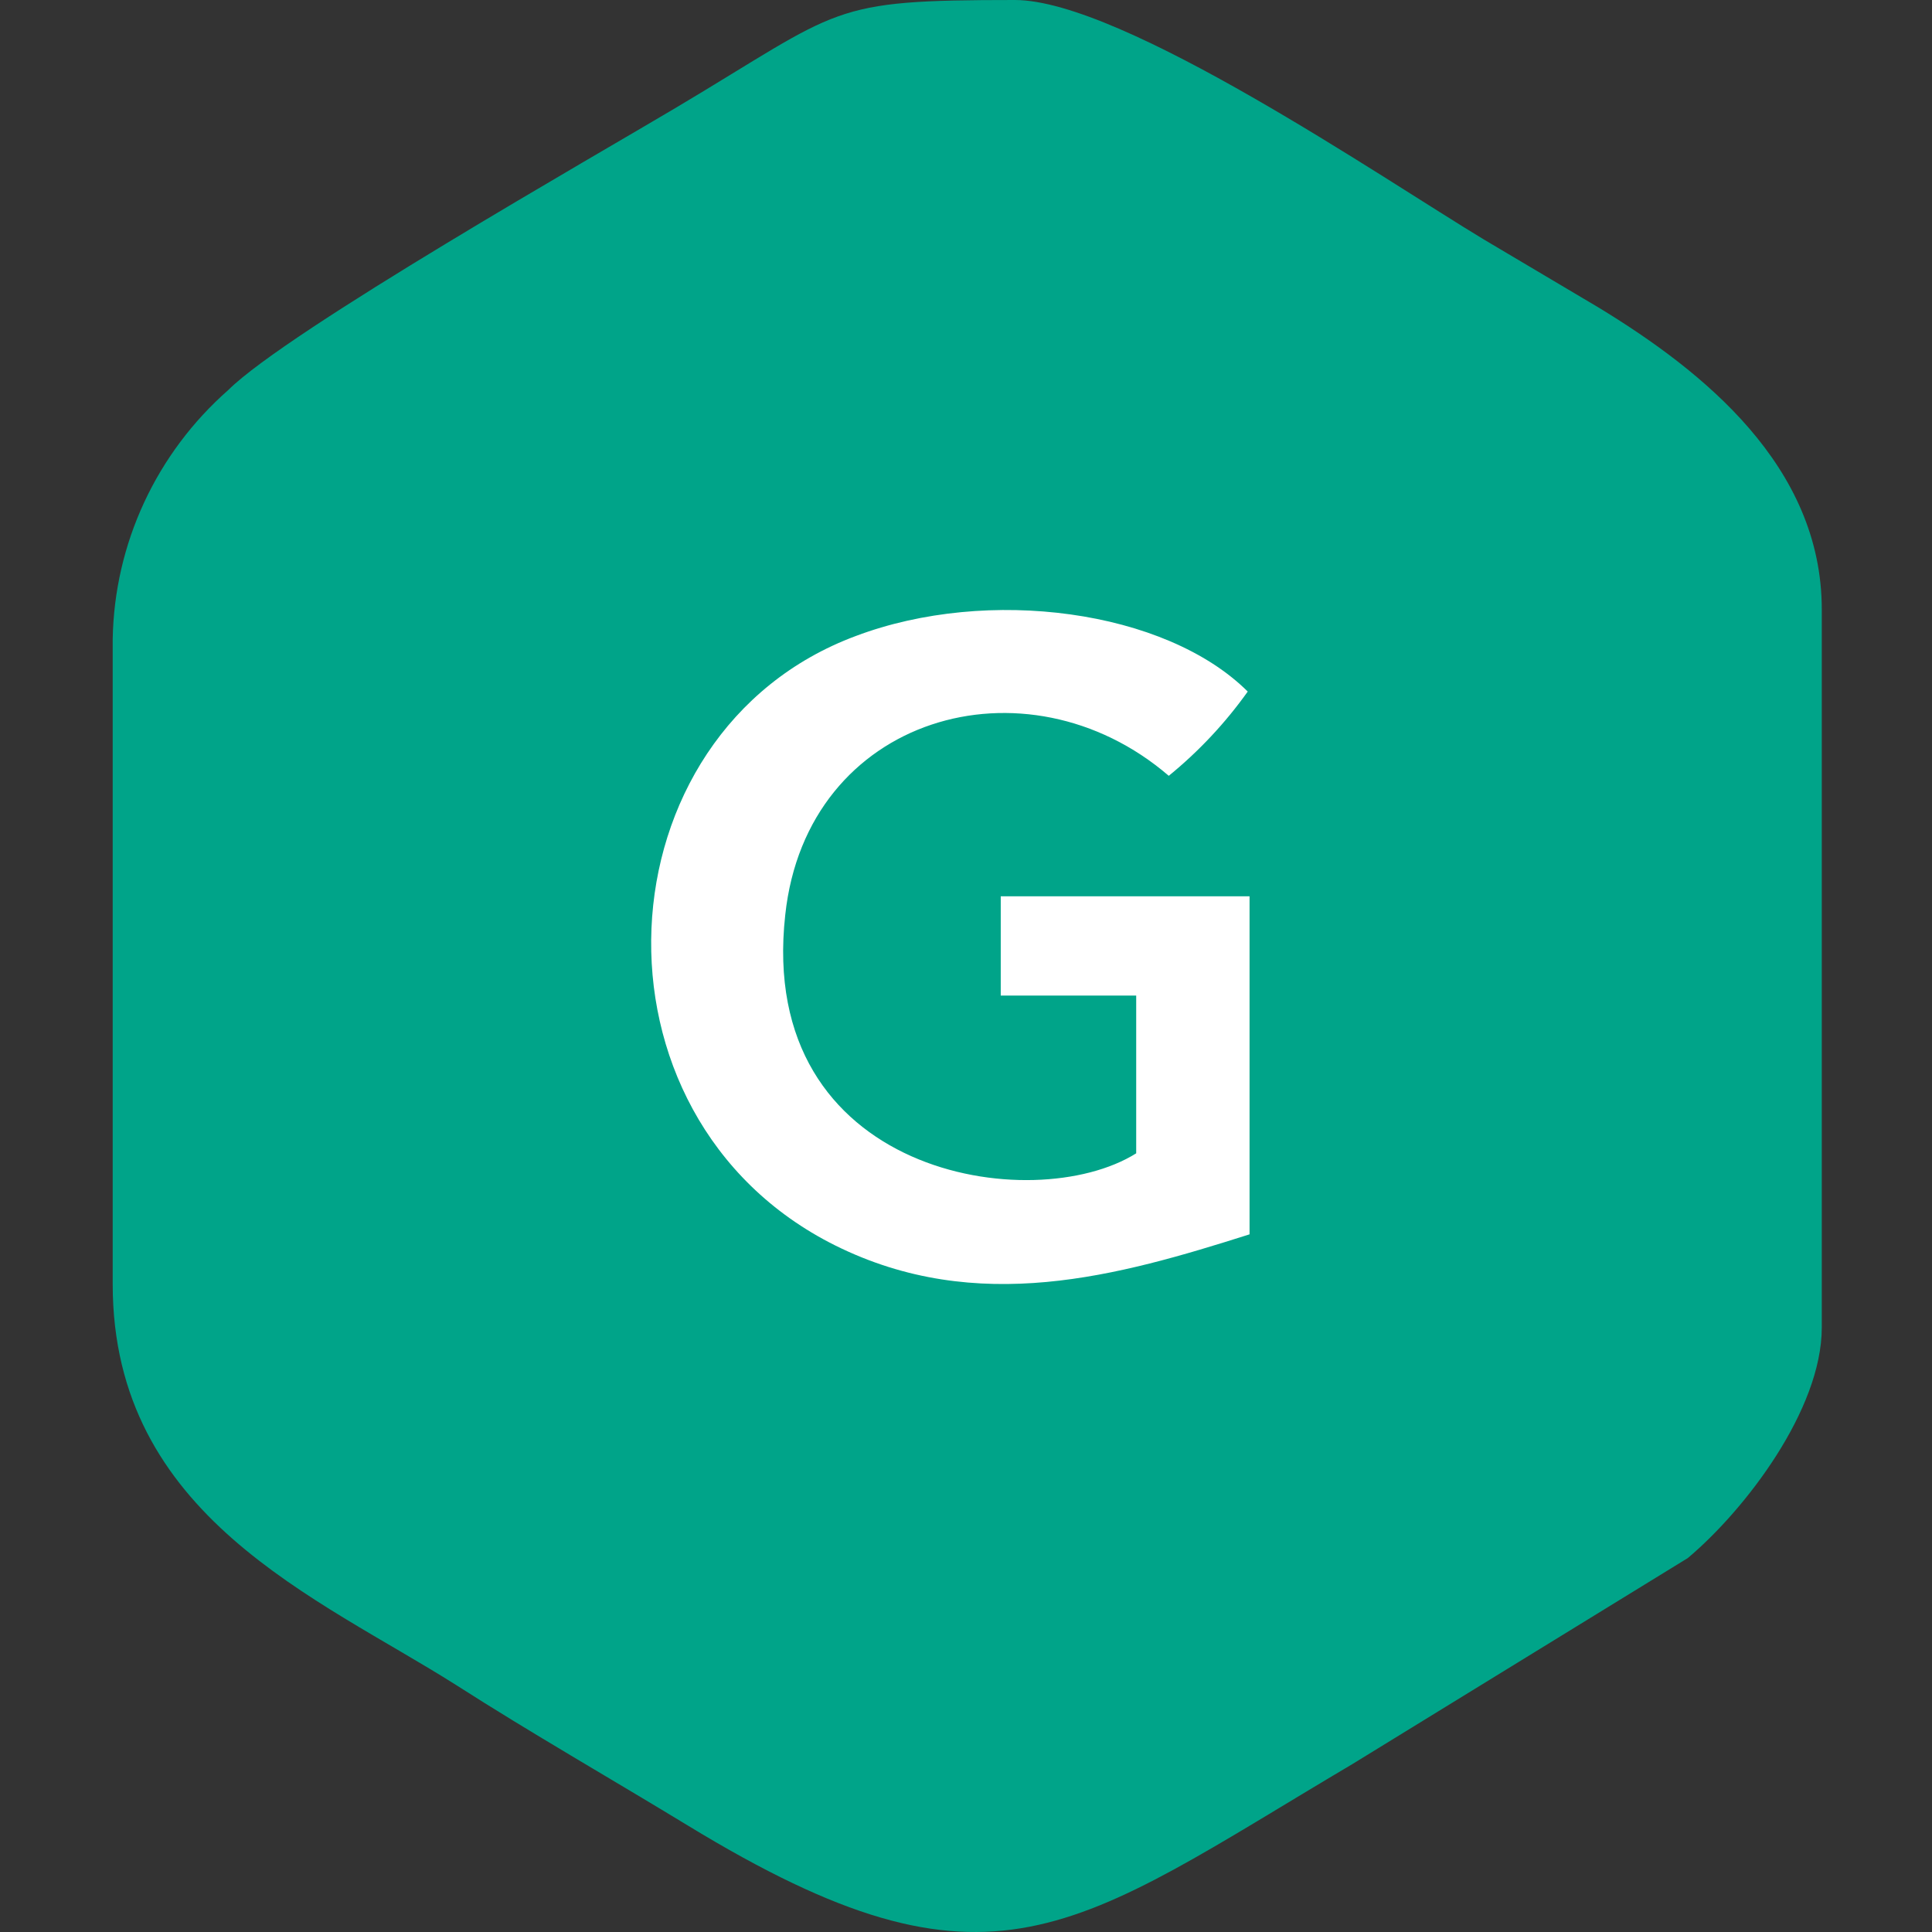
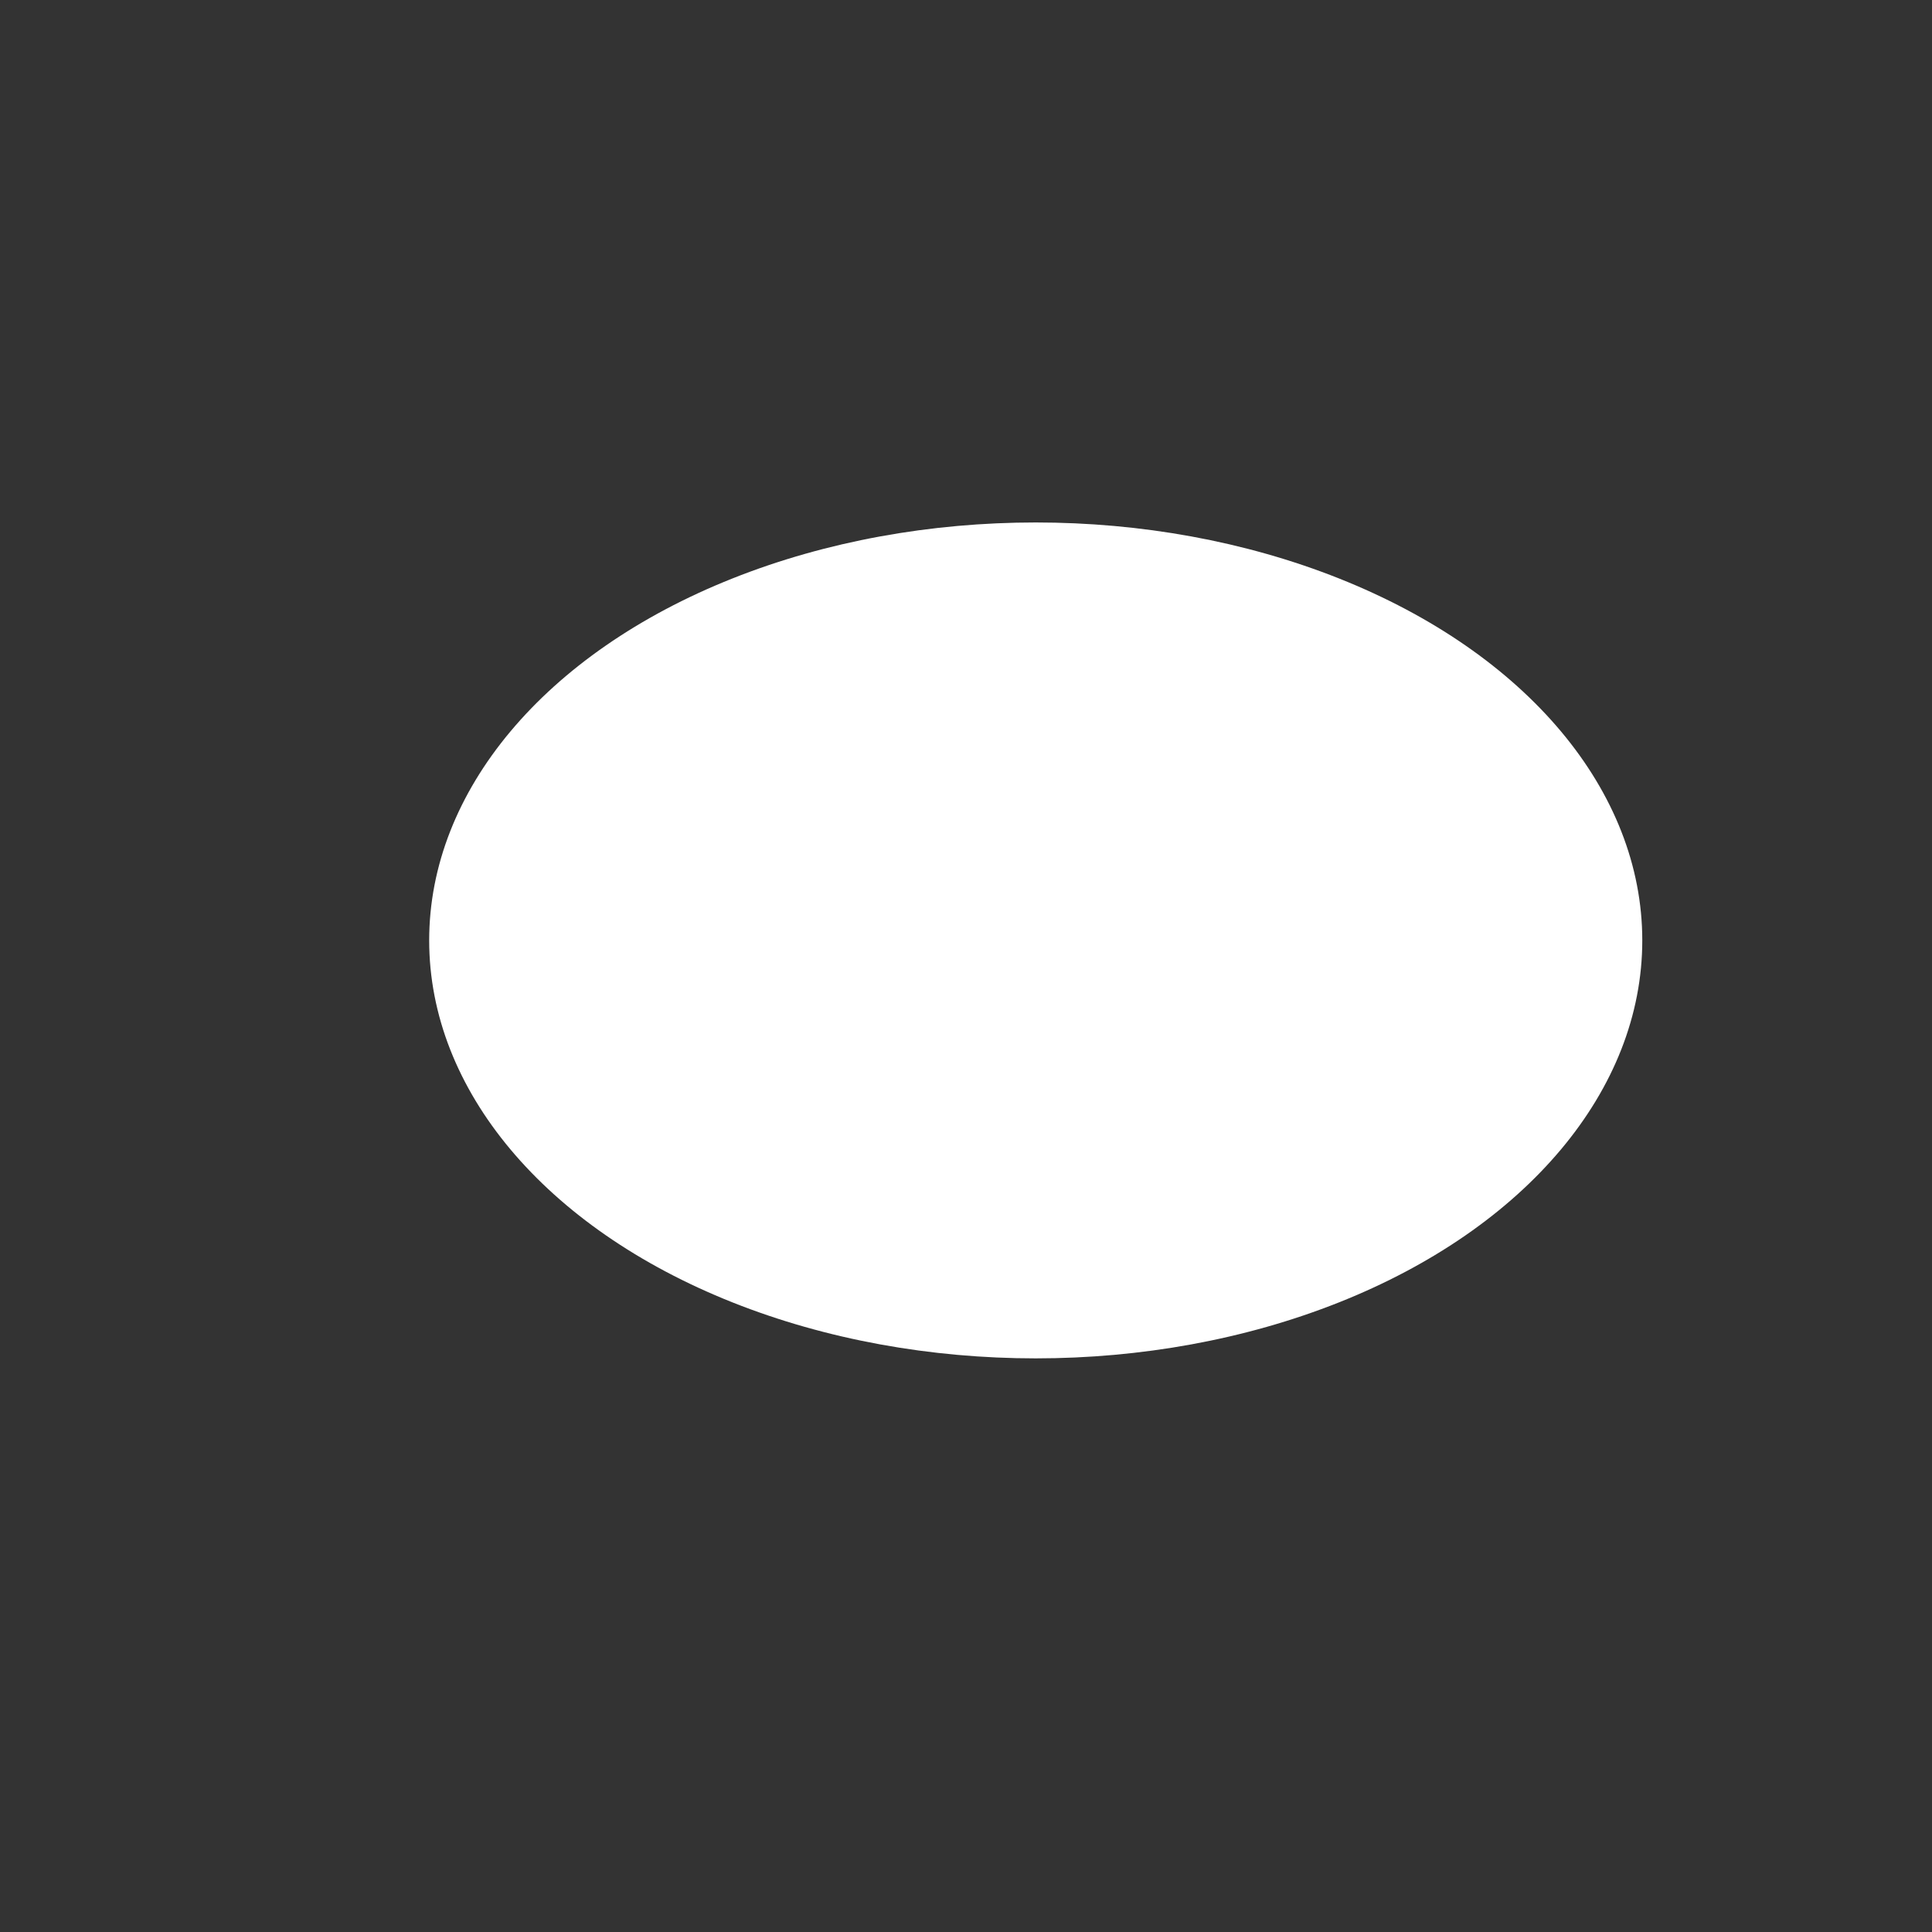
<svg xmlns="http://www.w3.org/2000/svg" width="120" height="120" viewBox="0 0 120 120" fill="none">
  <rect x="0" y="0" width="120" height="120" fill="#333333" stroke="none" />
  <ellipse cx="64.331" cy="58.411" rx="37.674" ry="25.96" fill="white" />
-   <path d="M77.612 76.667C69.469 79.25 60.696 81.744 51.877 77.357C35.794 69.341 37.098 45.47 53.16 39.502C61.37 36.407 72.393 37.877 77.499 42.954C76.108 44.907 74.459 46.667 72.595 48.187C63.732 40.571 50.1 44.446 48.773 56.827C46.974 73.037 64.182 75.643 70.571 71.635V61.837H62.158V55.669H77.612V76.667ZM7 39.681V79.762C7 94.192 19.755 99.224 28.325 104.657C33.094 107.708 37.818 110.402 42.722 113.386C61.685 124.943 66.612 119.866 84.023 109.556L104.831 96.775C108.407 93.768 113.154 87.556 113.154 82.457V37.855C113.154 28.948 105.775 23.047 99.297 19.105L92.166 14.875C85.957 11.134 69.716 0 63.035 0C51.383 0 52.395 0.49 42.002 6.68C37.188 9.553 17.865 20.553 14.176 24.227C11.966 26.172 10.187 28.549 8.952 31.209C7.717 33.869 7.052 36.754 7 39.681H7Z" fill="#00A489" />
</svg>